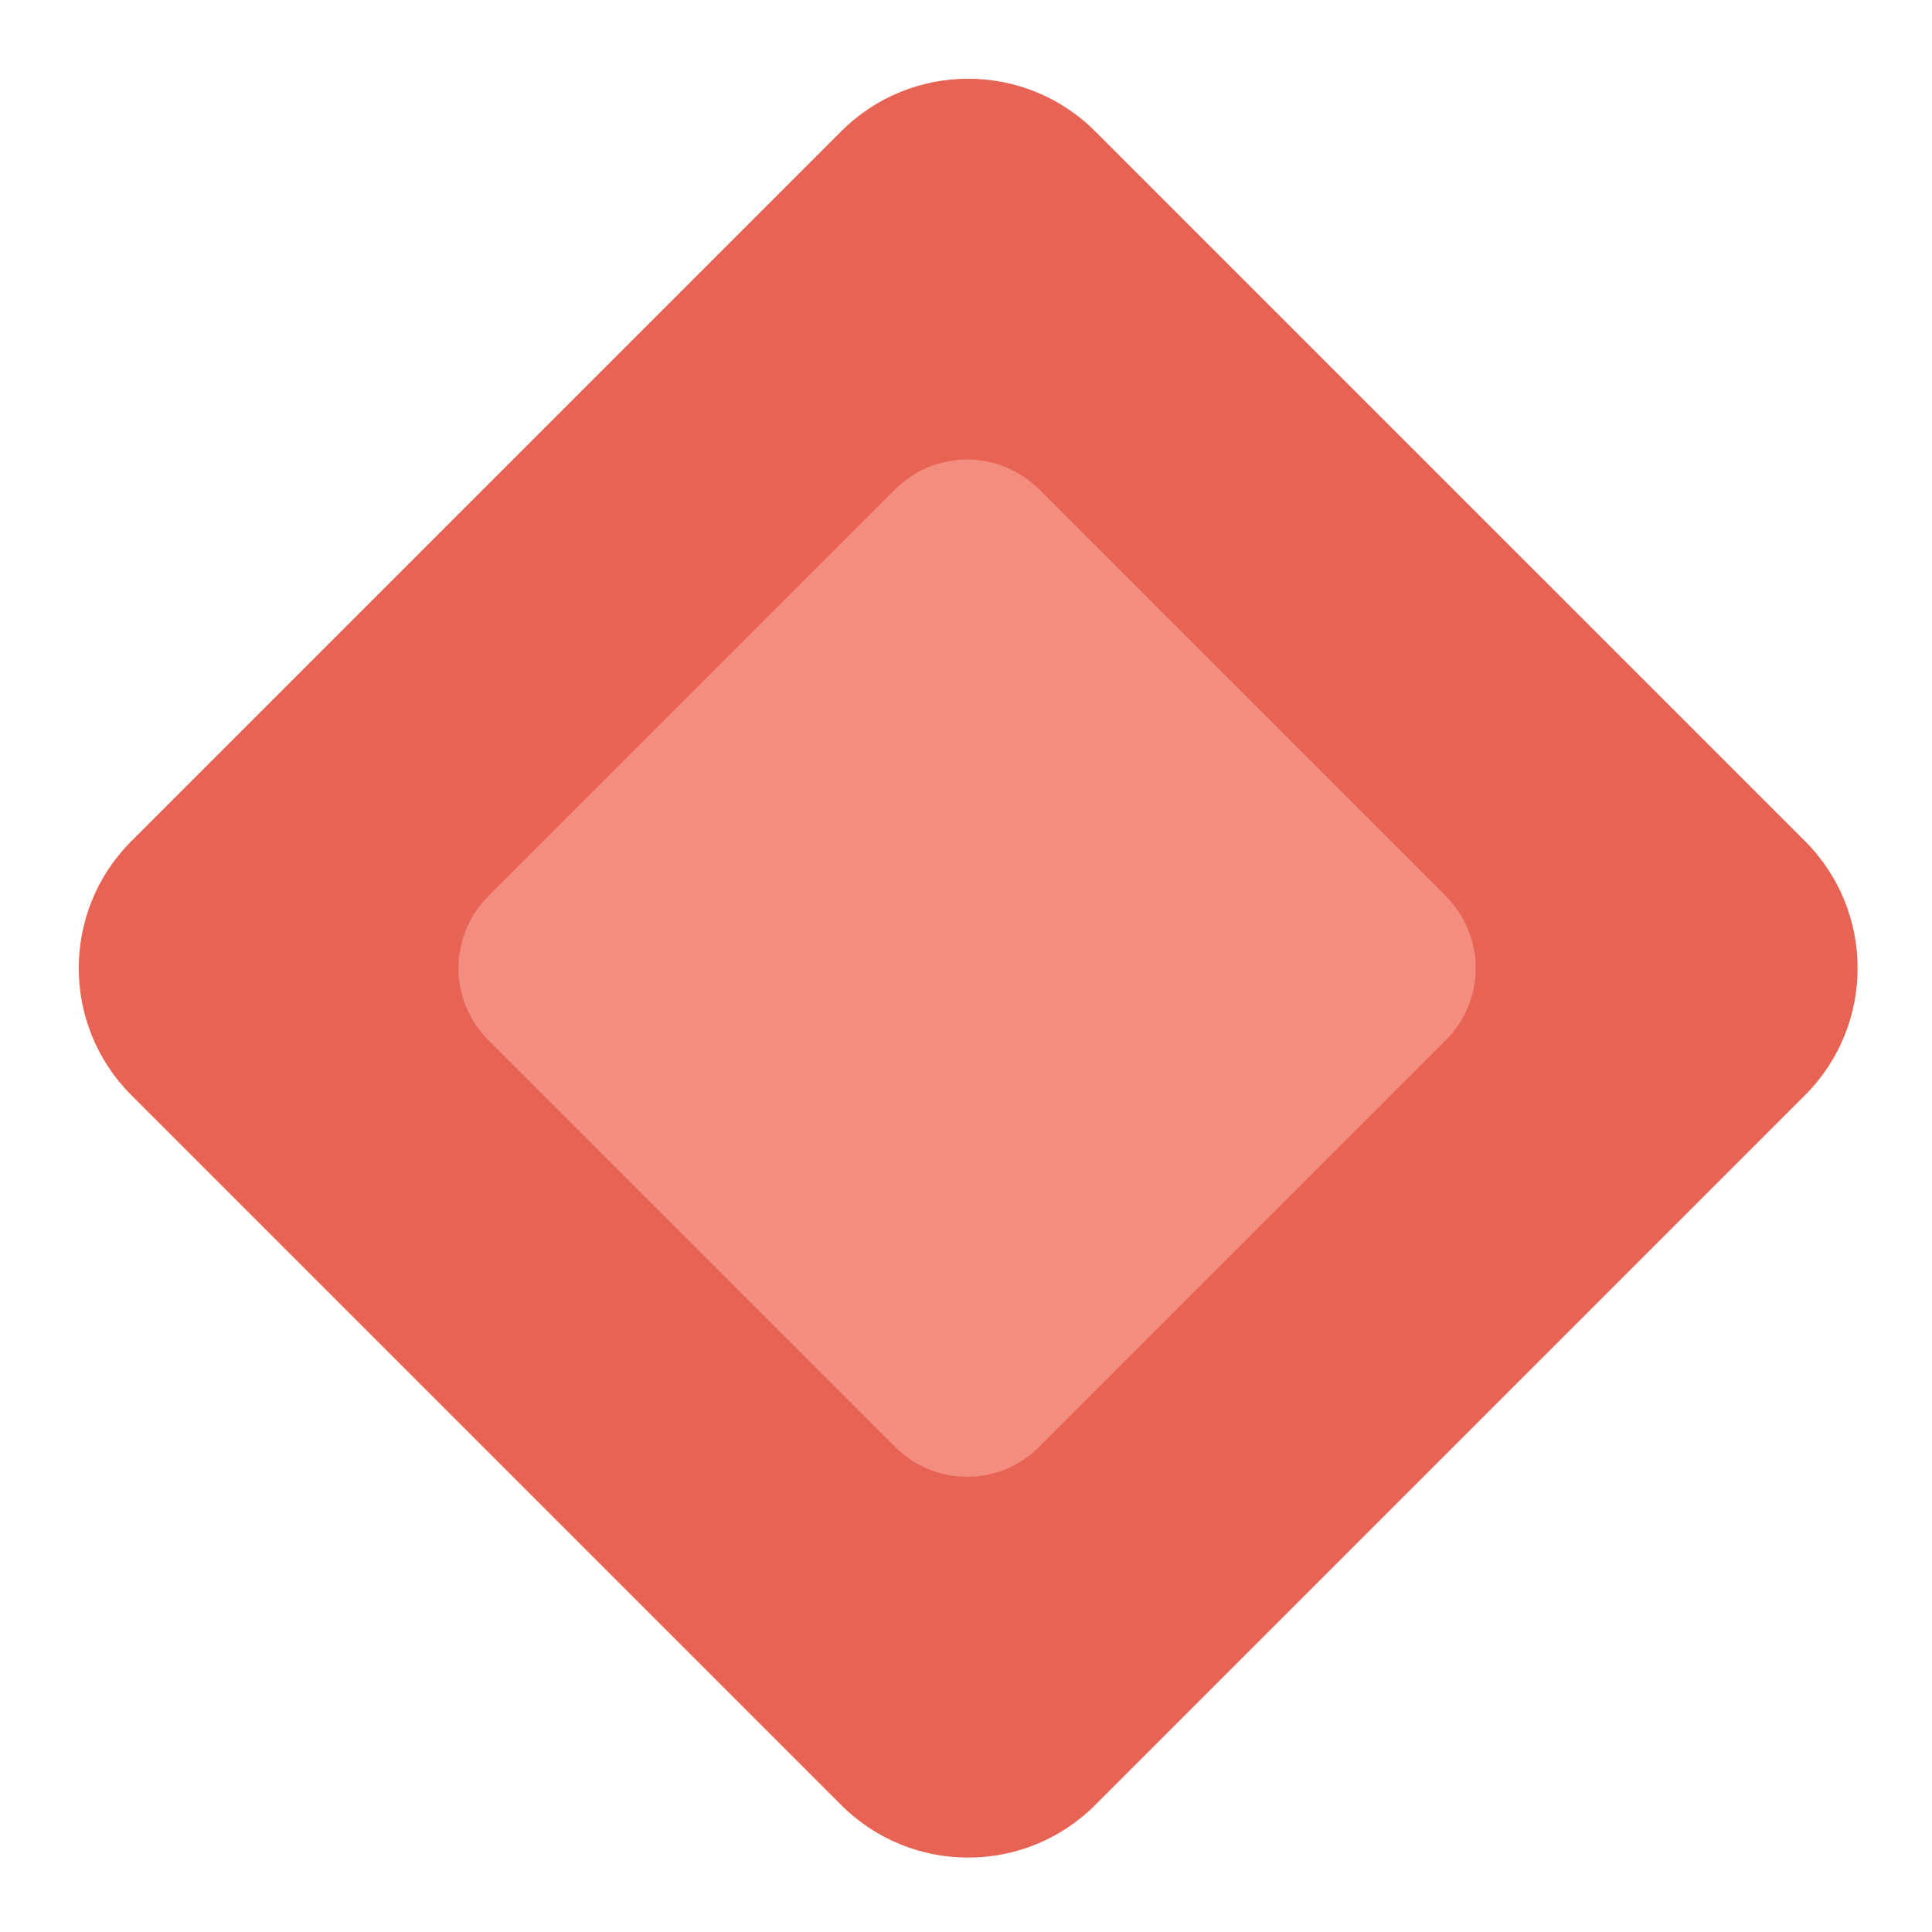
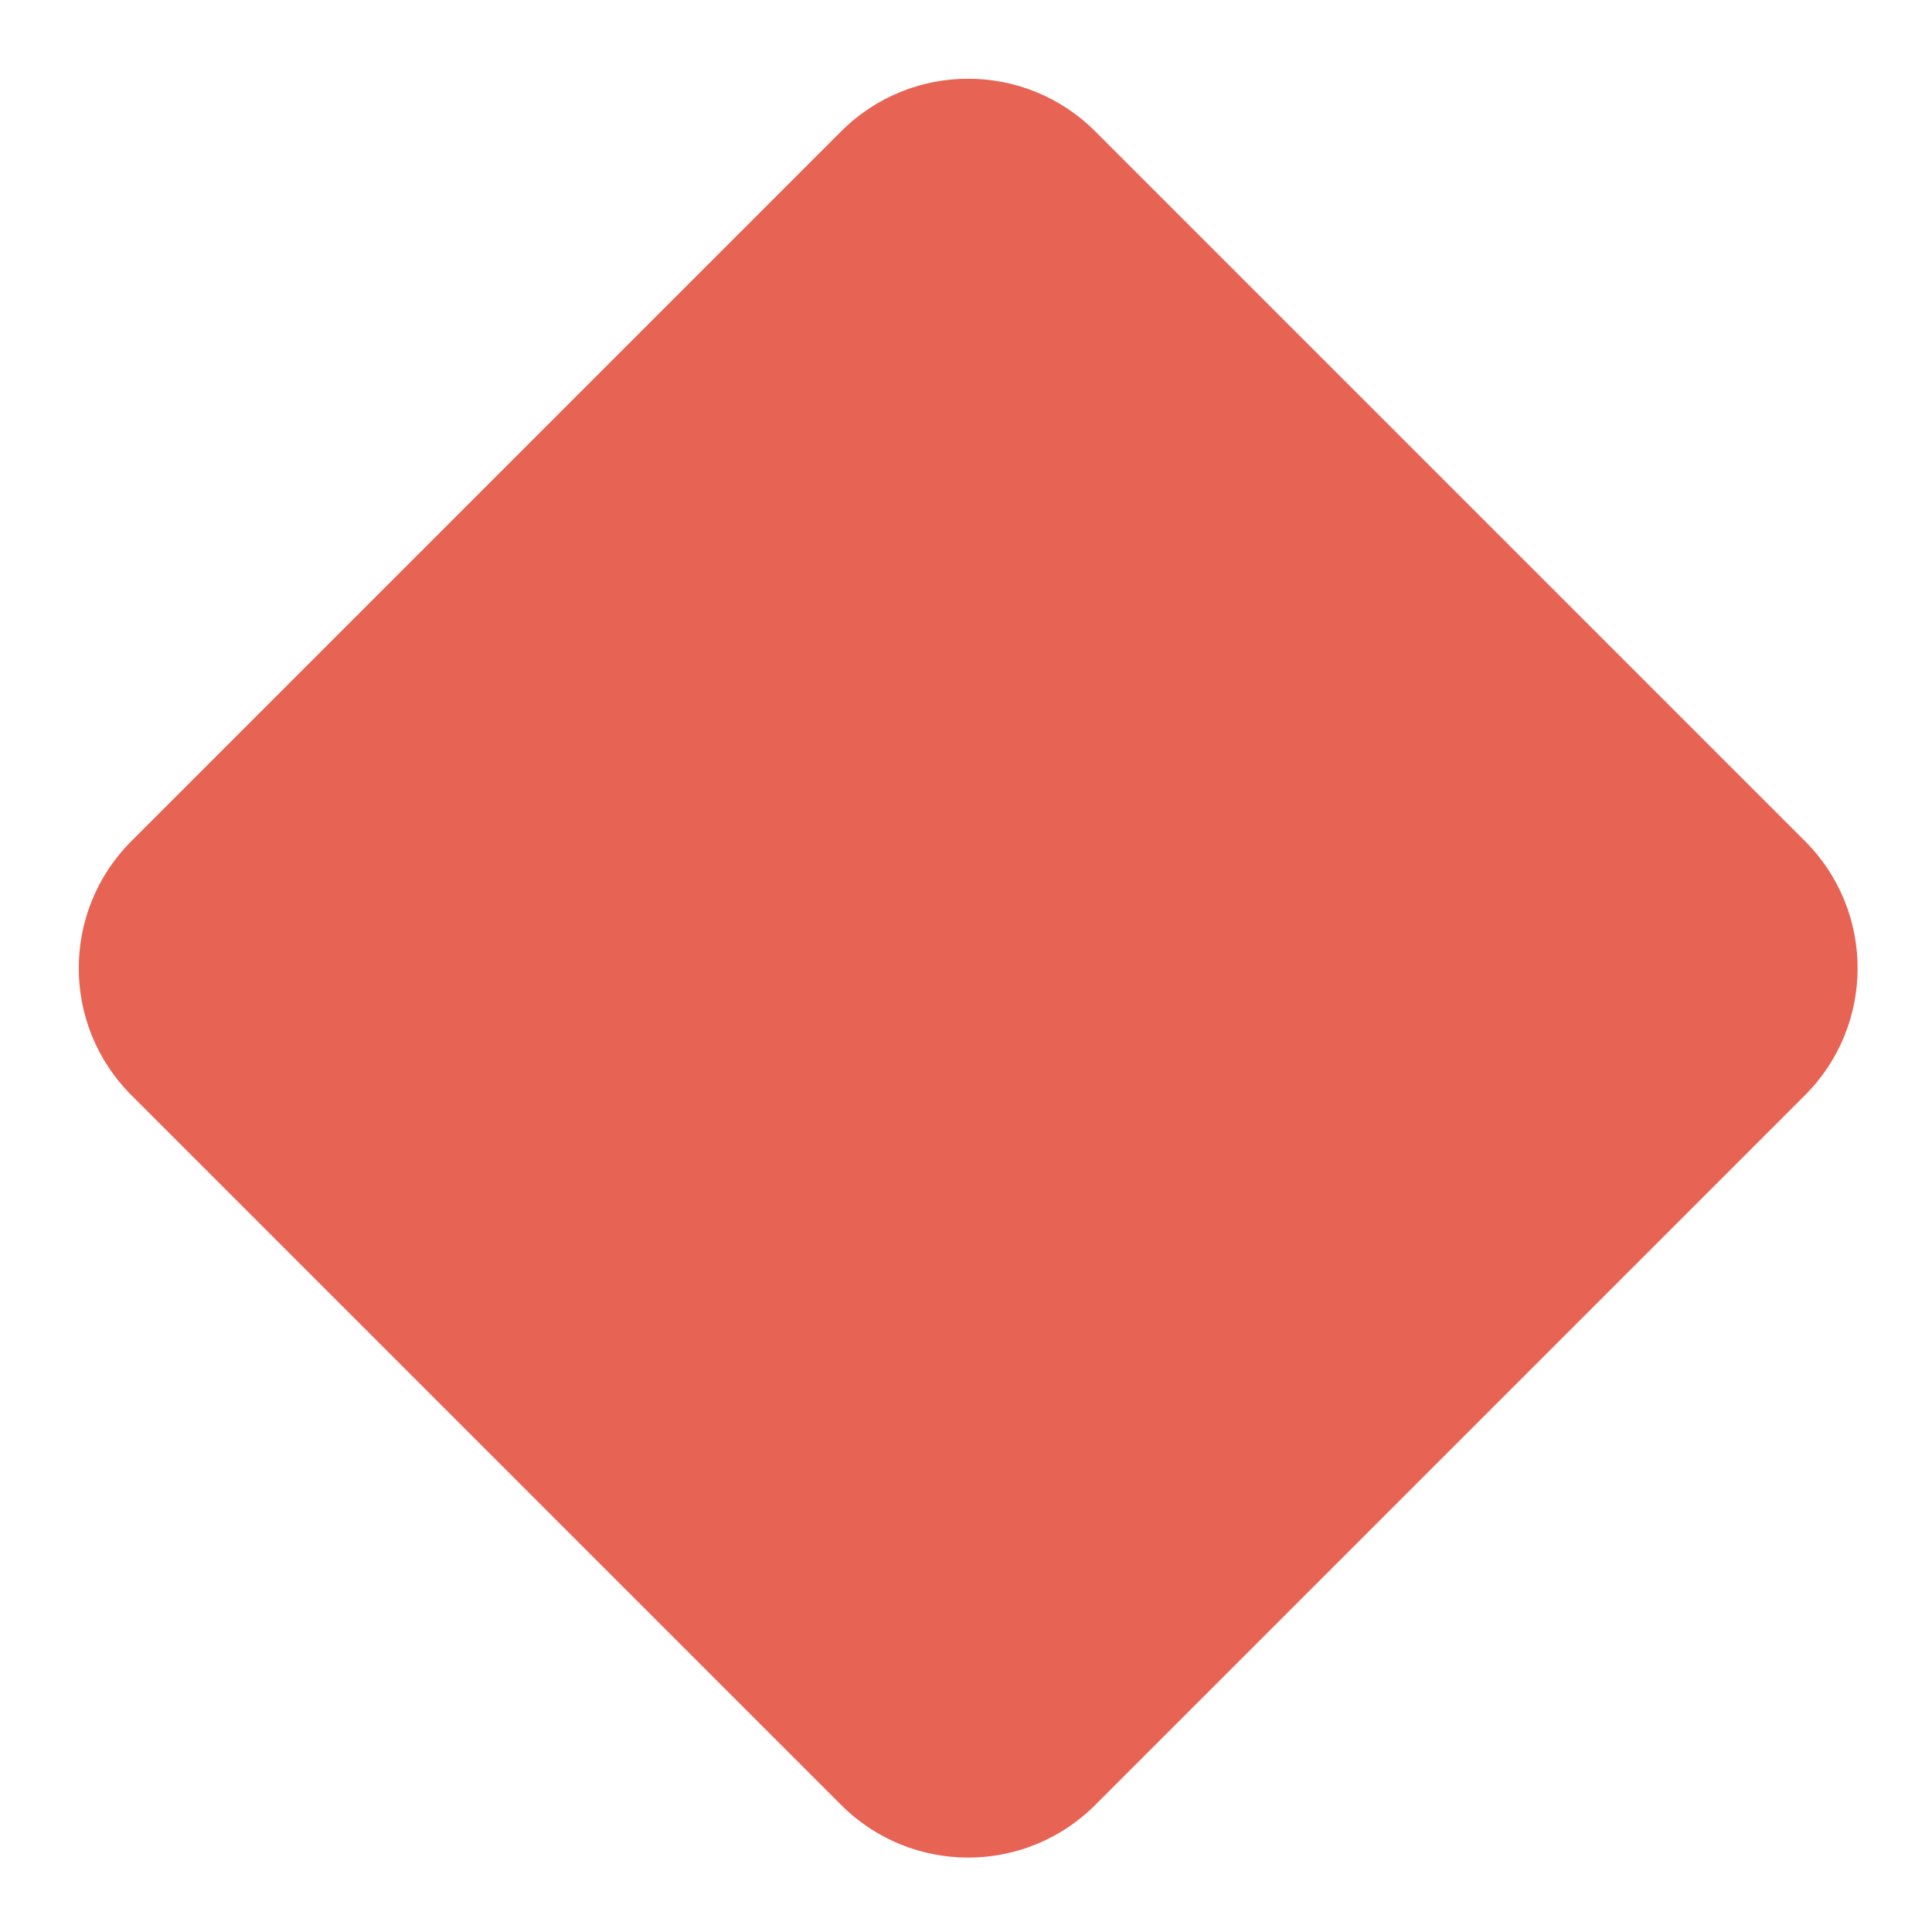
<svg xmlns="http://www.w3.org/2000/svg" width="146" height="146" viewBox="0 0 146 146" fill="none">
  <path d="M63.566 9.926L9.928 63.564C4.626 68.865 4.626 77.461 9.928 82.763L63.566 136.401C68.867 141.702 77.463 141.702 82.765 136.401L136.403 82.763C141.704 77.461 141.704 68.865 136.403 63.564L82.764 9.926C77.463 4.624 68.867 4.624 63.566 9.926Z" fill="#E76353" />
-   <path d="M67.642 36.981L36.901 67.723C33.897 70.727 33.897 75.599 36.901 78.603L67.642 109.345C70.647 112.349 75.518 112.349 78.523 109.345L109.264 78.603C112.269 75.599 112.269 70.728 109.264 67.723L78.523 36.981C75.518 33.977 70.647 33.977 67.642 36.981Z" fill="#F38D80" />
</svg>